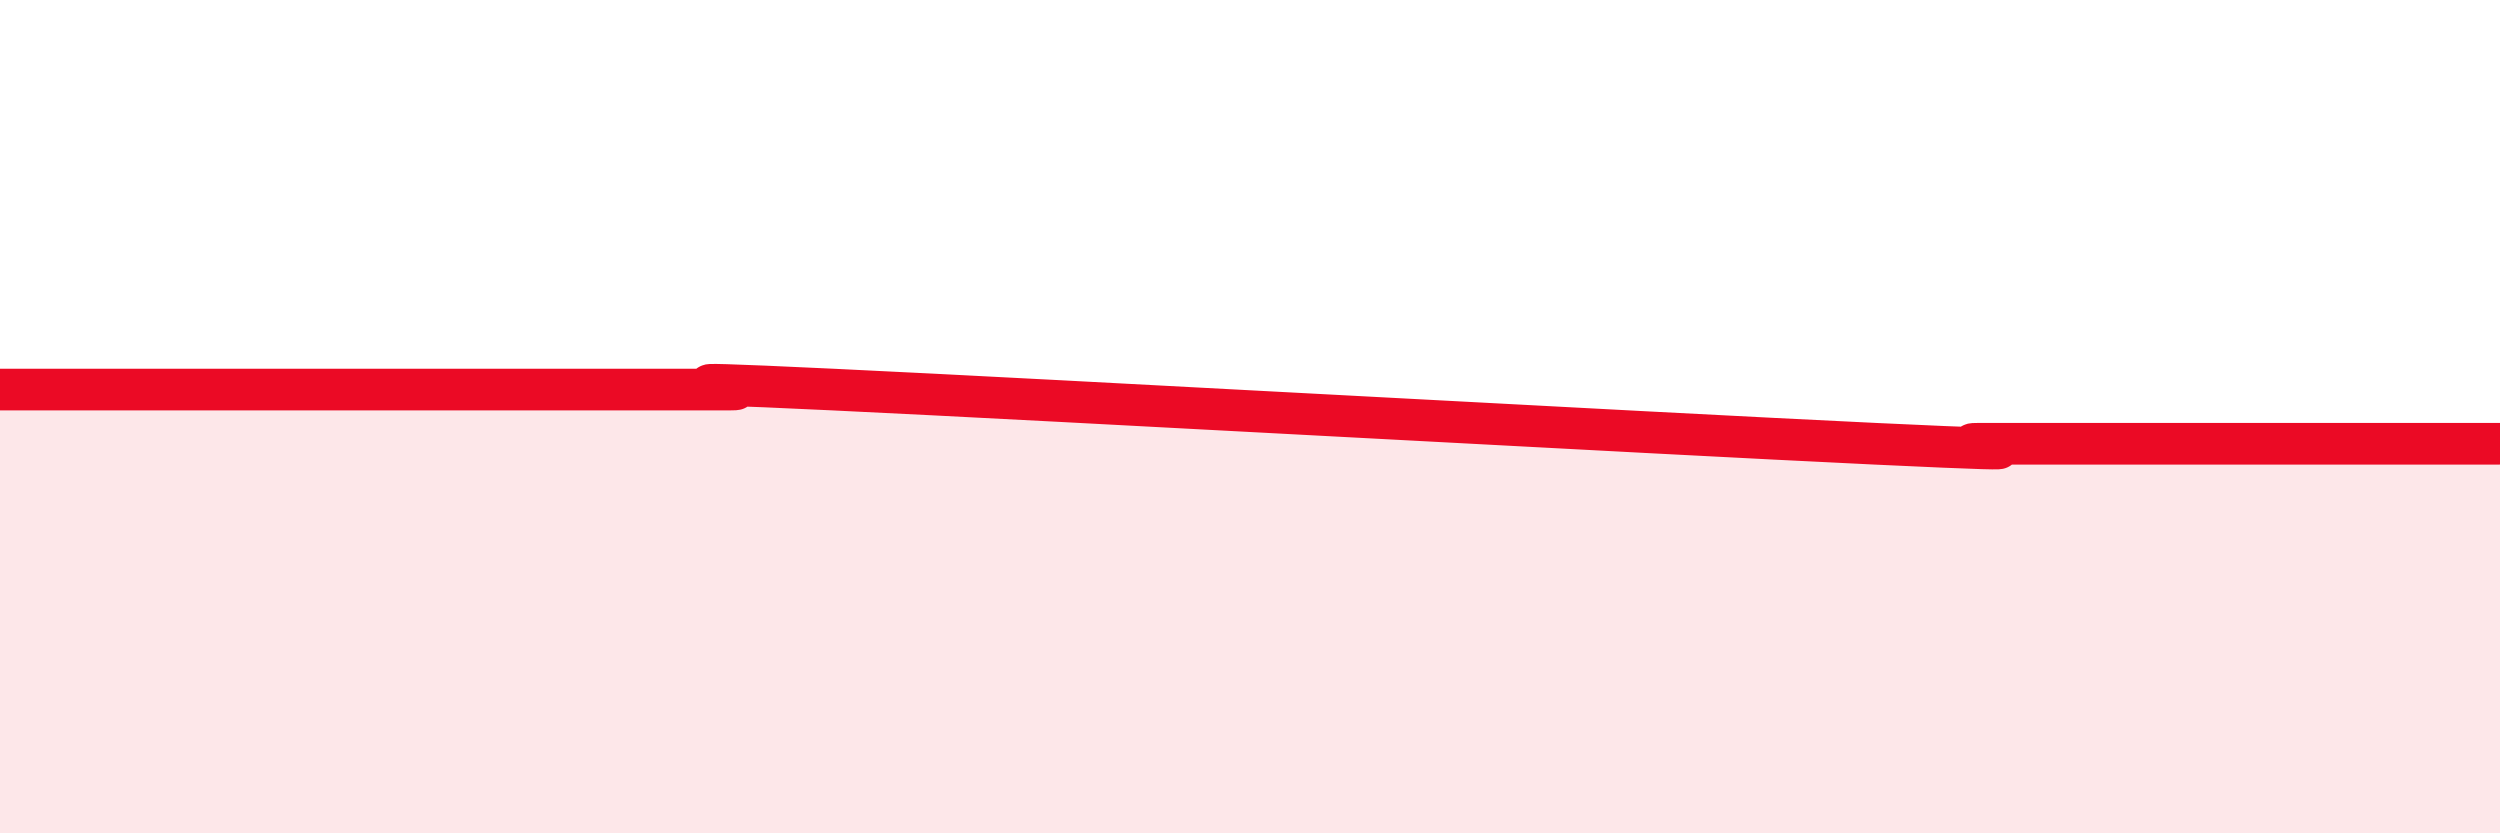
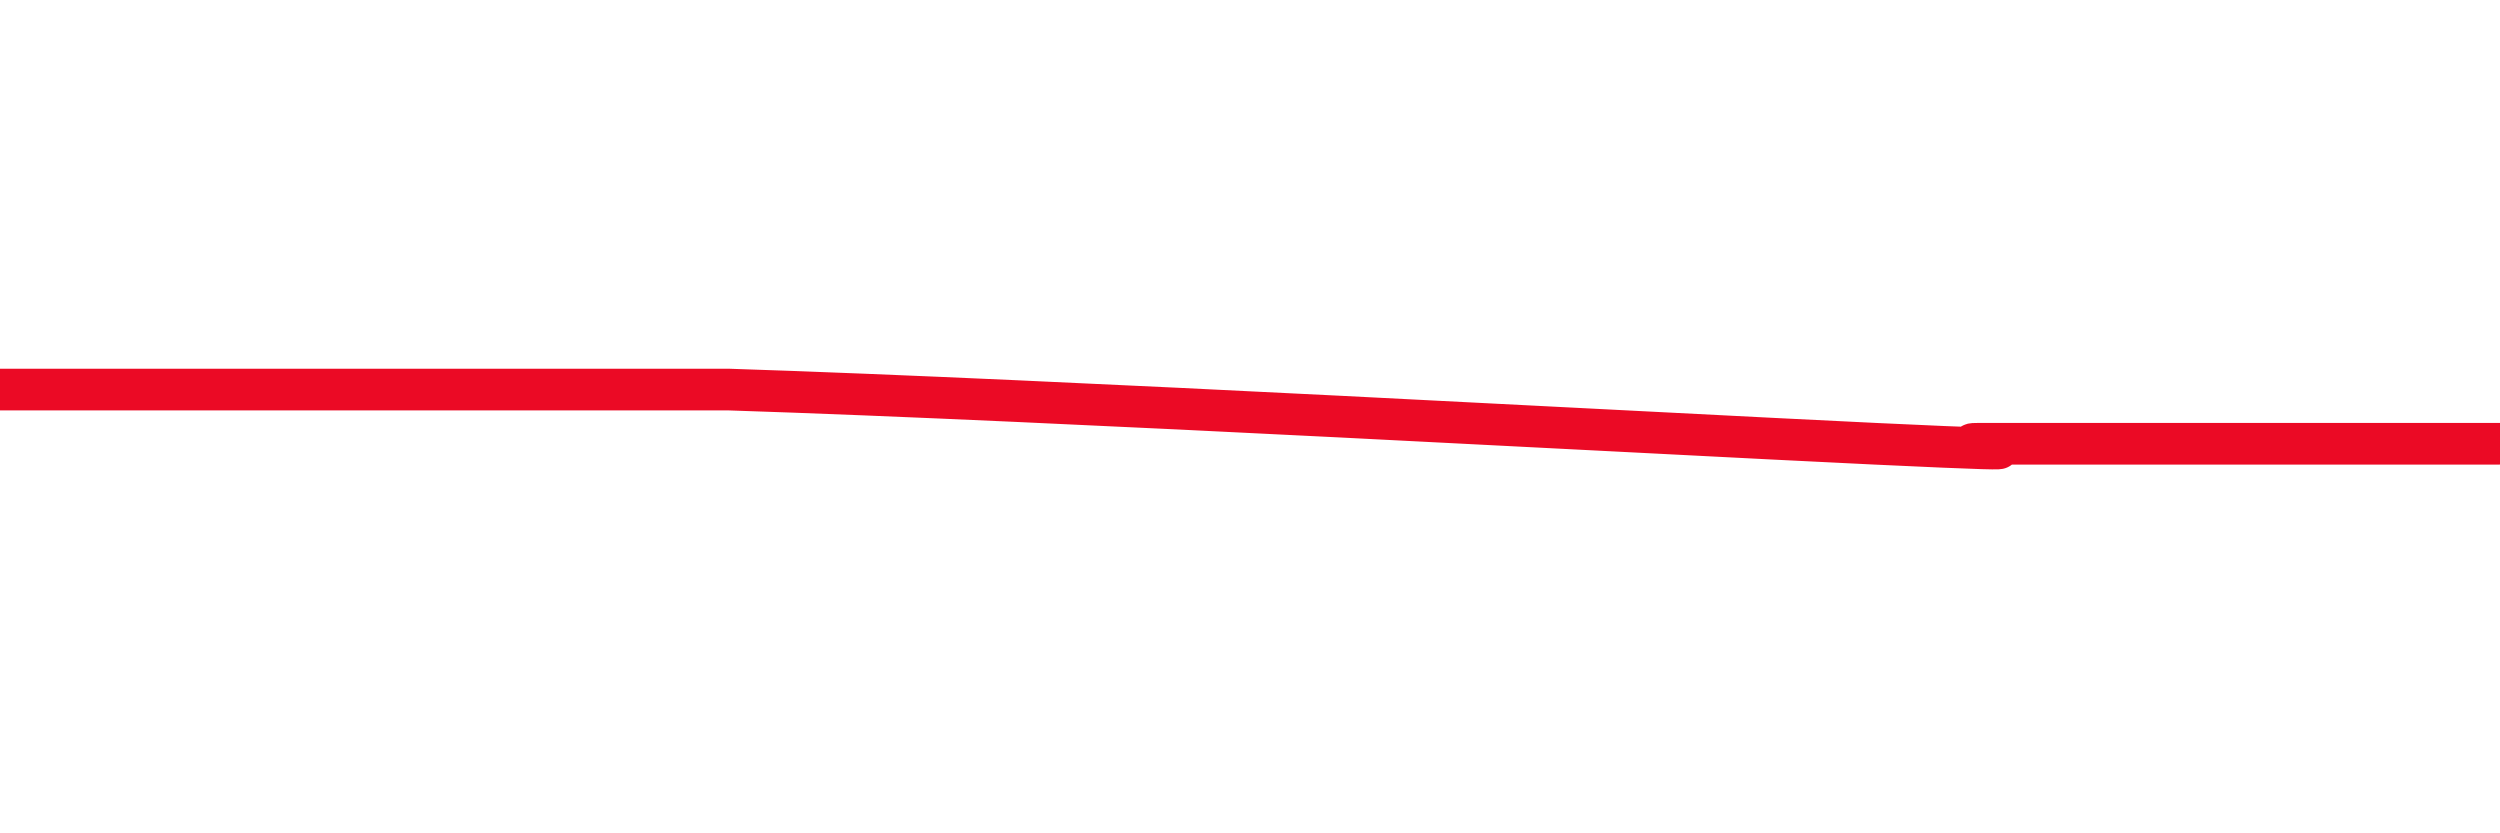
<svg xmlns="http://www.w3.org/2000/svg" width="60" height="20" viewBox="0 0 60 20">
-   <path d="M 0,9.35 C 0.5,9.35 1.5,9.35 2.5,9.35 C 3.5,9.35 4,9.35 5,9.35 C 6,9.35 6.5,9.35 7.5,9.35 C 8.5,9.35 9,9.35 10,9.35 C 11,9.35 11.5,9.35 12.5,9.35 C 13.5,9.35 14,9.35 15,9.35 C 16,9.35 16.5,9.35 17.5,9.35 C 18.5,9.35 14.5,9.09 20,9.35 C 25.5,9.61 39.5,10.39 45,10.65 C 50.5,10.91 46.5,10.65 47.5,10.65 C 48.5,10.65 49,10.65 50,10.65 C 51,10.65 51.5,10.65 52.5,10.65 C 53.5,10.65 53.5,10.65 55,10.65 C 56.5,10.65 59,10.65 60,10.65L60 20L0 20Z" fill="#EB0A25" opacity="0.1" stroke-linecap="round" stroke-linejoin="round" />
-   <path d="M 0,9.35 C 0.5,9.35 1.5,9.35 2.5,9.35 C 3.5,9.35 4,9.35 5,9.35 C 6,9.35 6.5,9.35 7.5,9.35 C 8.5,9.35 9,9.35 10,9.35 C 11,9.35 11.5,9.35 12.5,9.35 C 13.5,9.35 14,9.35 15,9.35 C 16,9.35 16.5,9.35 17.5,9.35 C 18.5,9.35 14.5,9.09 20,9.35 C 25.5,9.61 39.5,10.39 45,10.65 C 50.5,10.91 46.5,10.65 47.5,10.65 C 48.5,10.65 49,10.65 50,10.65 C 51,10.65 51.5,10.65 52.5,10.65 C 53.5,10.65 53.5,10.65 55,10.65 C 56.5,10.65 59,10.65 60,10.65" stroke="#EB0A25" stroke-width="1" fill="none" stroke-linecap="round" stroke-linejoin="round" />
+   <path d="M 0,9.35 C 0.5,9.35 1.5,9.35 2.5,9.35 C 3.5,9.35 4,9.35 5,9.35 C 6,9.35 6.5,9.35 7.5,9.35 C 8.5,9.35 9,9.35 10,9.35 C 11,9.35 11.5,9.35 12.5,9.35 C 13.5,9.35 14,9.35 15,9.35 C 16,9.35 16.5,9.35 17.5,9.35 C 25.5,9.61 39.5,10.39 45,10.65 C 50.5,10.91 46.5,10.65 47.5,10.65 C 48.5,10.65 49,10.65 50,10.65 C 51,10.65 51.5,10.65 52.5,10.65 C 53.5,10.65 53.5,10.65 55,10.65 C 56.5,10.65 59,10.65 60,10.65" stroke="#EB0A25" stroke-width="1" fill="none" stroke-linecap="round" stroke-linejoin="round" />
</svg>